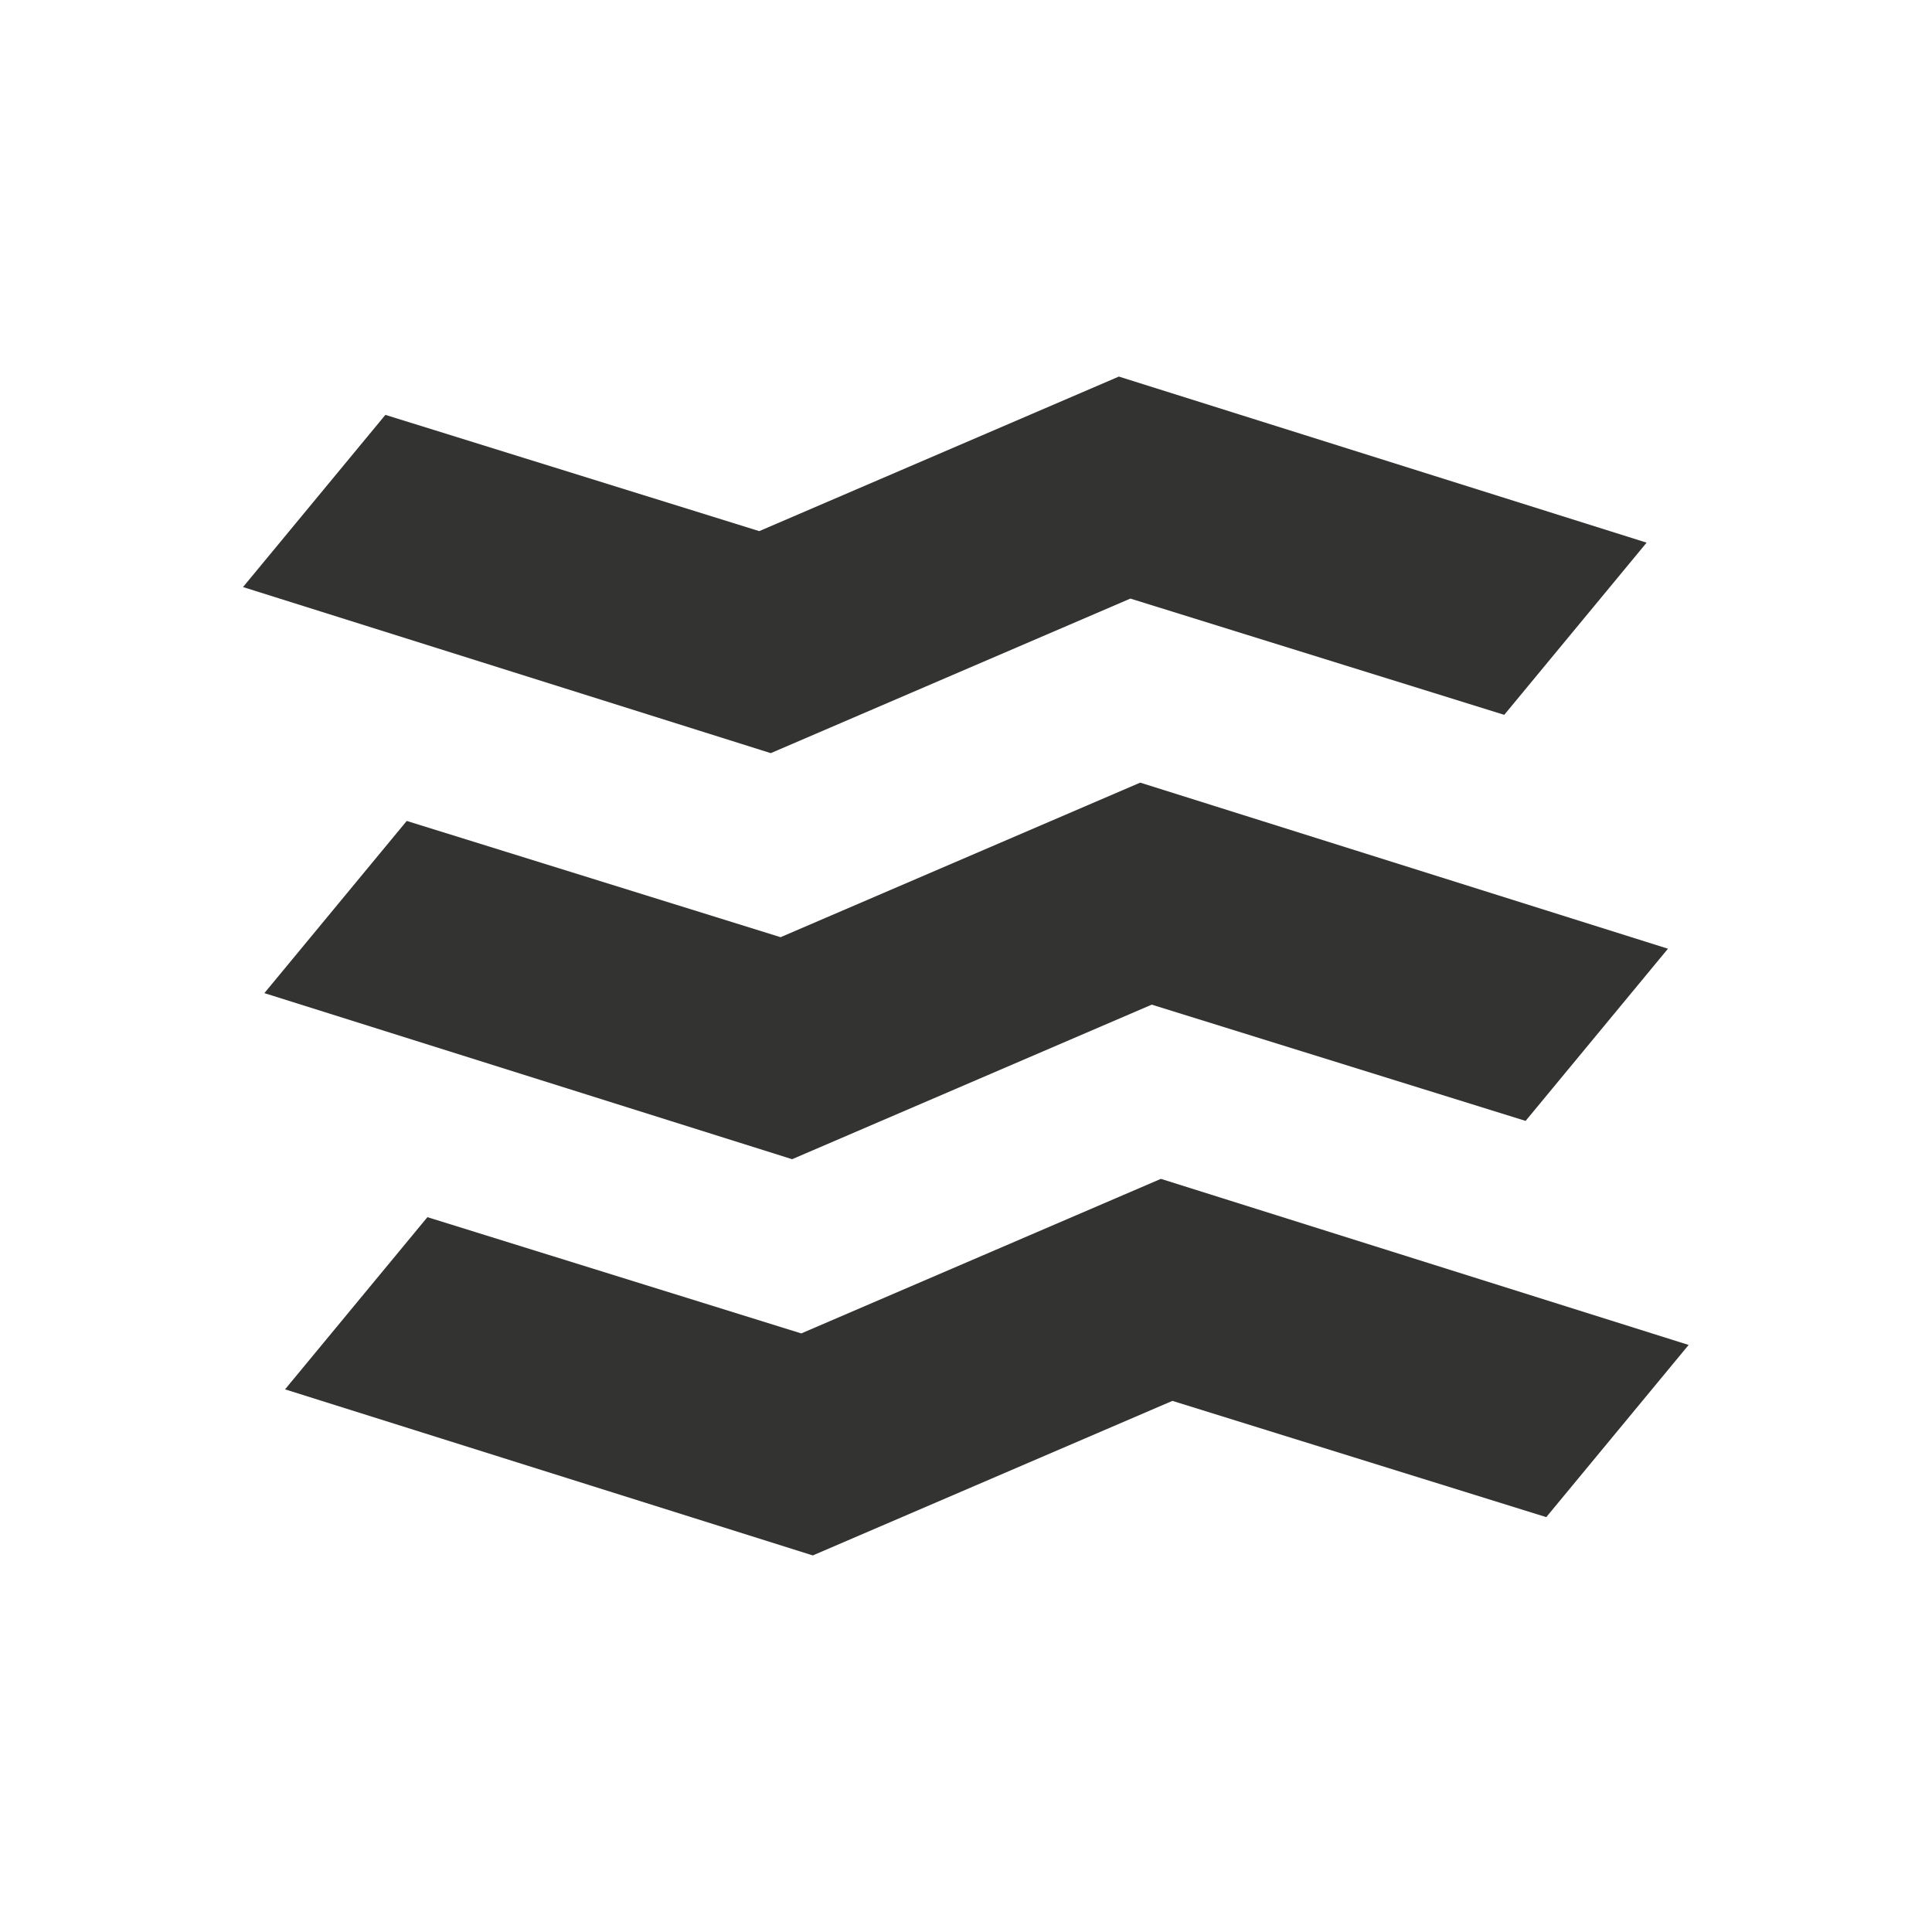
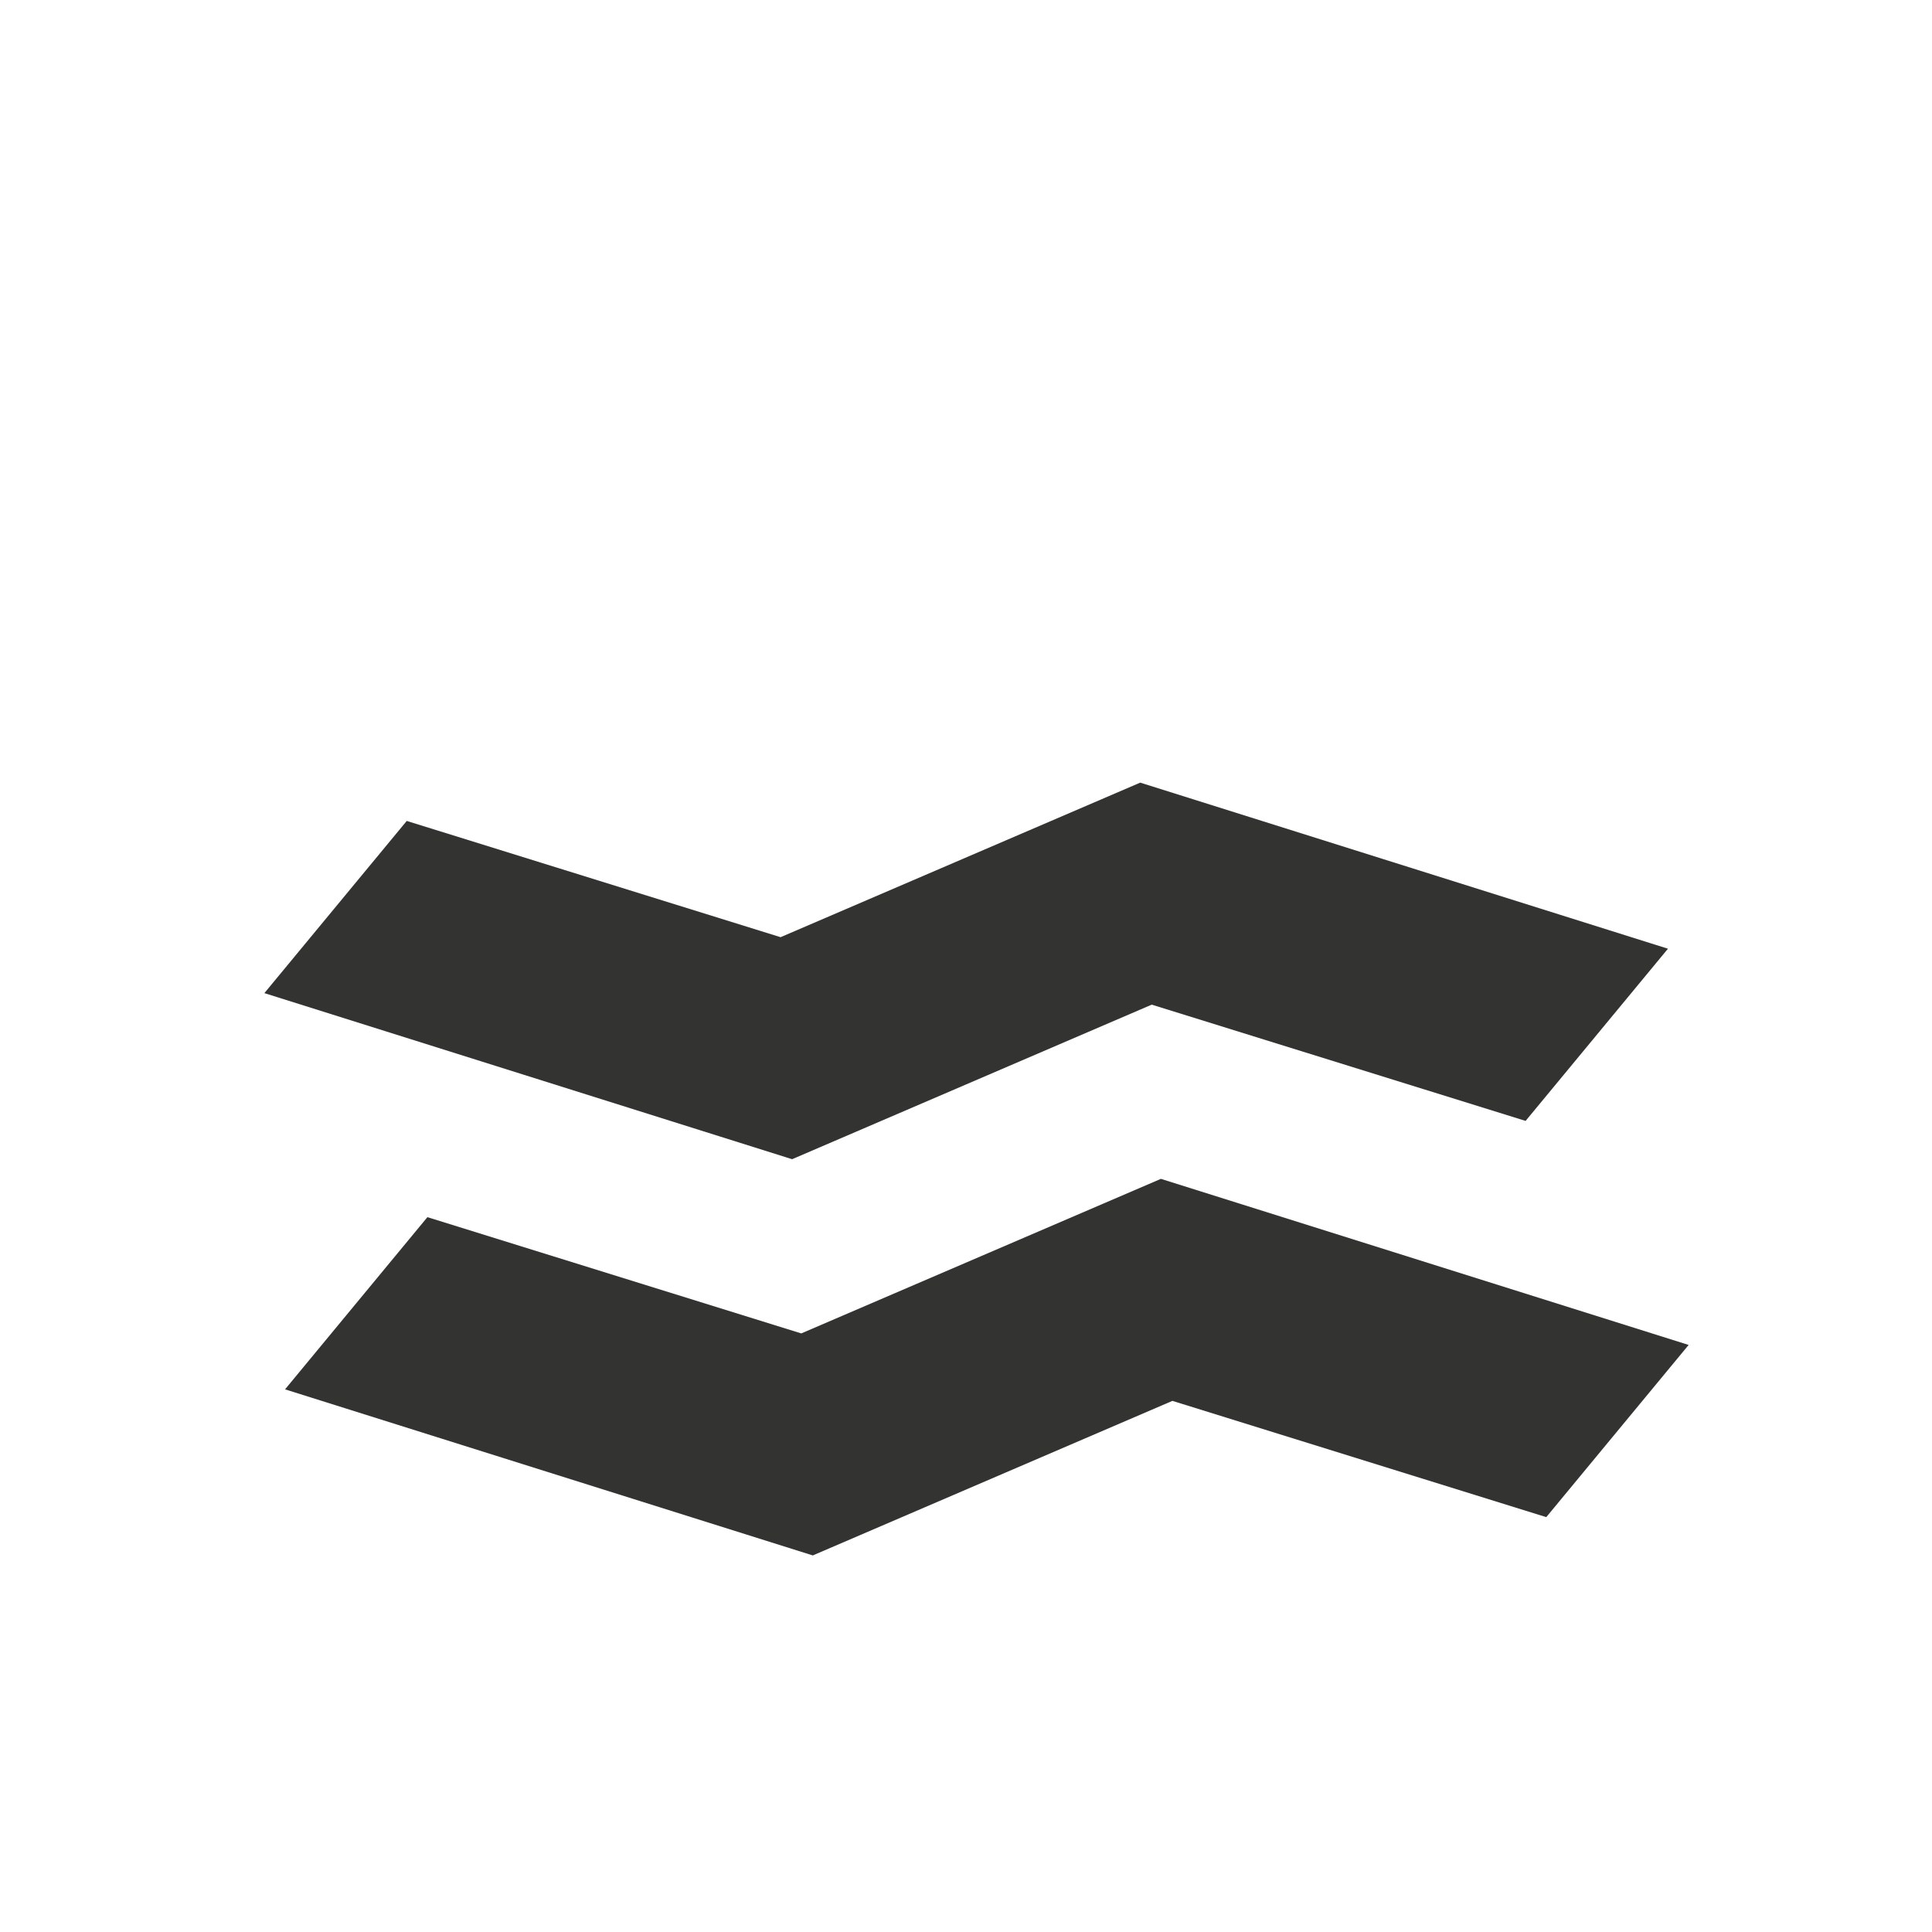
<svg xmlns="http://www.w3.org/2000/svg" id="Layer_1" data-name="Layer 1" viewBox="0 0 57 57">
  <defs>
    <style>
      .cls-1 {
        fill: #333332;
        stroke-width: 0px;
      }
    </style>
  </defs>
  <g id="Group_12" data-name="Group 12">
-     <path id="Path_35" data-name="Path 35" class="cls-1" d="M48.58,16.01l-15.57-4.9-10.61,4.56-11.03-3.43-4.2,5.08,15.57,4.9,10.61-4.56,11.03,3.43,4.2-5.08Z" />
    <path id="Path_36" data-name="Path 36" class="cls-1" d="M49.82,39.68l-15.57-4.9-10.61,4.56-11.03-3.43-4.2,5.08,15.57,4.9,10.61-4.56,11.03,3.43,4.2-5.08Z" />
    <path id="Path_37" data-name="Path 37" class="cls-1" d="M49.21,27.99l-15.57-4.9-10.61,4.56-11.03-3.43-4.2,5.08,15.57,4.9,10.61-4.56,11.03,3.43,4.2-5.08Z" />
  </g>
</svg>